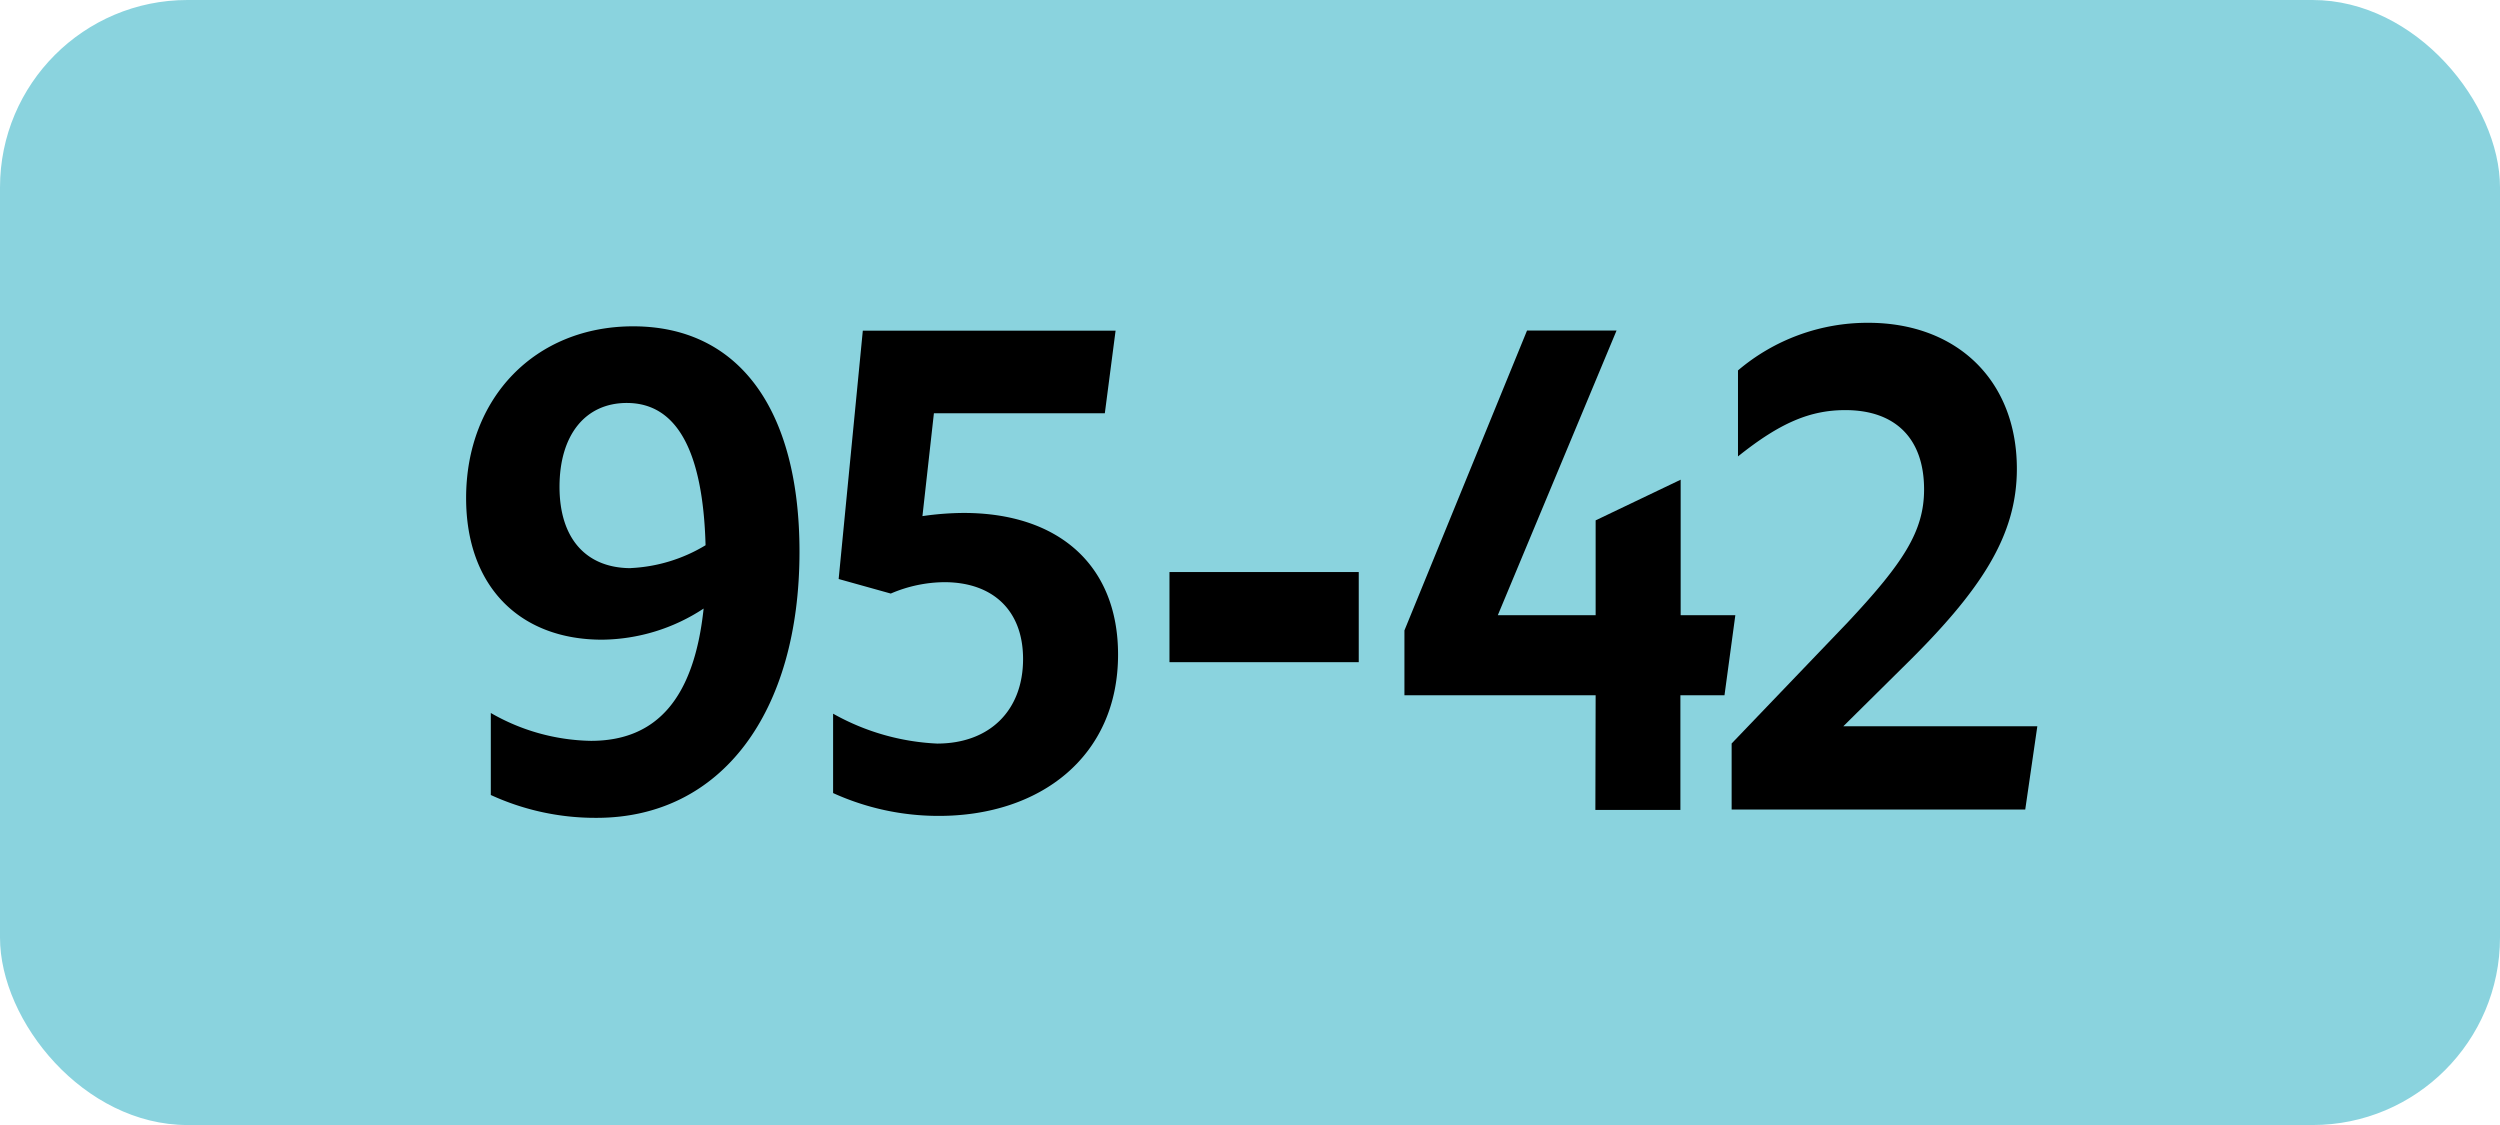
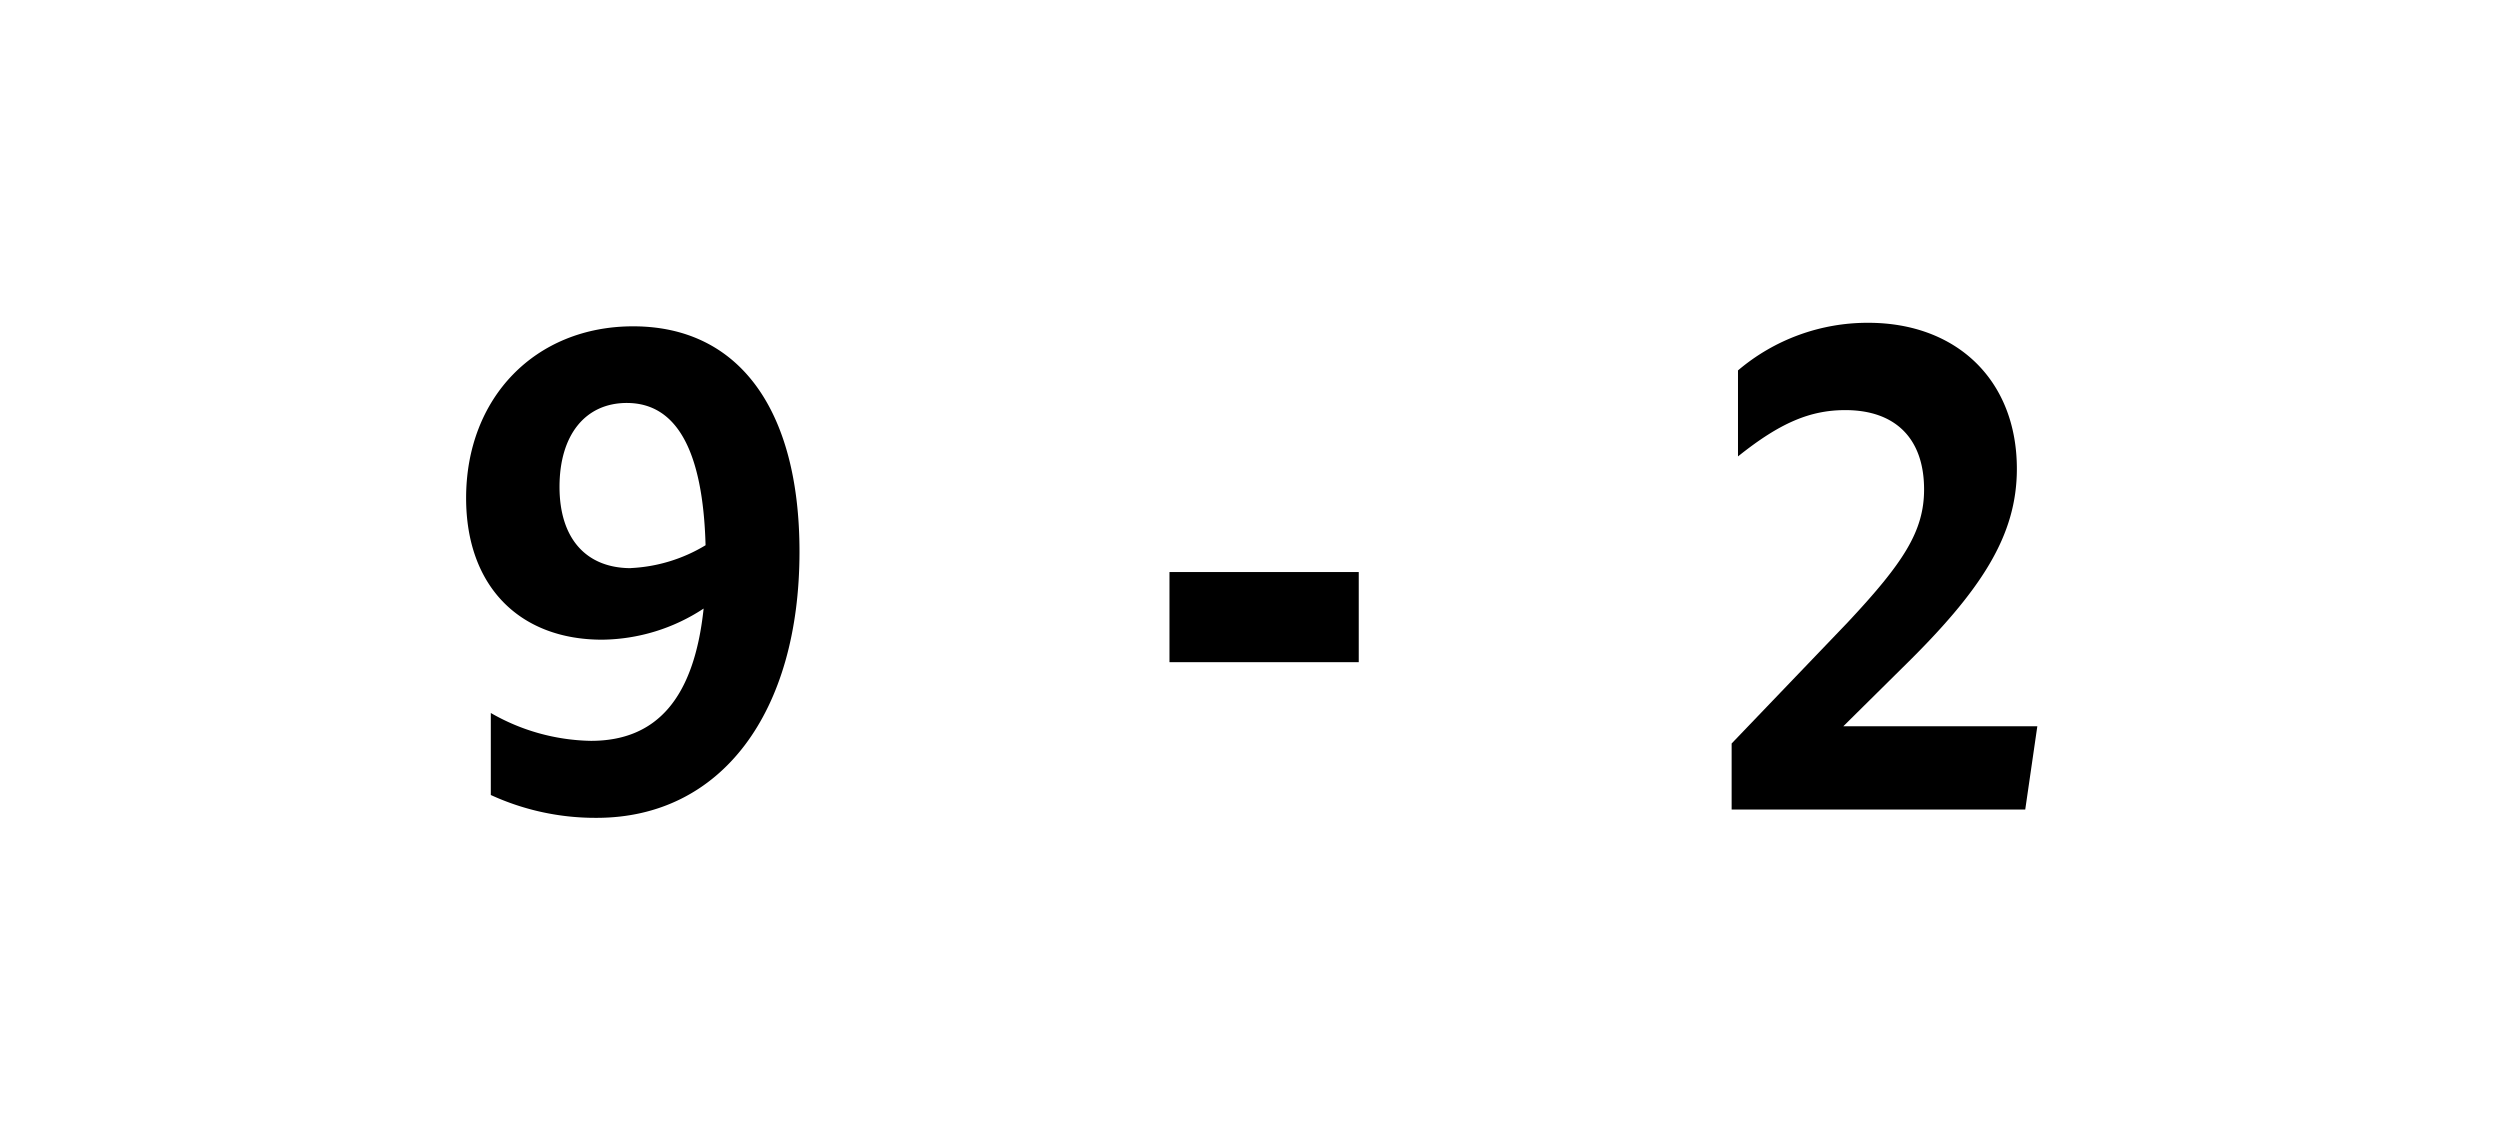
<svg xmlns="http://www.w3.org/2000/svg" viewBox="0 0 283.46 127.56">
  <defs>
    <style>.cls-1{fill:#8ad3de;}</style>
  </defs>
  <g id="Calque_2" data-name="Calque 2">
    <g id="Calque_1-2" data-name="Calque 1">
      <g id="Calque_2-2" data-name="Calque 2">
        <g id="Calque_1-2-2" data-name="Calque 1-2">
-           <rect class="cls-1" width="283.46" height="127.56" rx="21.26" />
          <path d="M67,84c7.45,0,11.7-4.81,12.78-15a21.28,21.28,0,0,1-11.52,3.53c-9.29,0-15.41-6-15.41-16.06C52.85,45.09,60.7,37,71.79,37c12,0,18.86,9.43,18.86,25.56,0,18.22-8.85,30.17-23,30.17a28.39,28.39,0,0,1-12-2.59V80.84A23.46,23.46,0,0,0,67,84Zm4.53-19.59A18,18,0,0,0,80,61.82c-.29-10.65-3.24-16.13-8.93-16.13-4.68,0-7.63,3.6-7.63,9.51s3.06,9.22,8.1,9.22Z" />
-           <path d="M116,74.72c0-5.54-3.46-8.71-8.93-8.71A15.66,15.66,0,0,0,101,67.3l-5.91-1.65,2.74-28.16h28.66l-1.22,9.37H105.89l-1.3,11.66a33.29,33.29,0,0,1,4.68-.36c10.73,0,17.5,5.9,17.5,16.06,0,11.59-8.86,18.29-20.31,18.29a28.88,28.88,0,0,1-12-2.59v-9a26.51,26.51,0,0,0,11.81,3.39C112.22,84.3,116,80.55,116,74.72Z" />
          <path d="M132.6,64.86h21.46V75.08H132.6Z" />
-           <path d="M180.92,78.83H159.24V71.48l13.9-34h10.15L169.83,69.75h11.09V59l9.64-4.61V69.75h6.2l-1.23,9.08h-5v13h-9.64Z" />
          <path d="M196.34,84.3l13.11-13.68c6.34-6.77,8.71-10.37,8.71-15.12,0-5.84-3.31-9-8.93-9-4,0-7.41,1.44-12.17,5.25V42a22.69,22.69,0,0,1,14.77-5.4c10,0,16.85,6.48,16.85,16.56,0,7.56-4,13.76-12.89,22.47L209,82.35h22l-1.37,9.44H196.34Z" />
        </g>
      </g>
    </g>
  </g>
</svg>